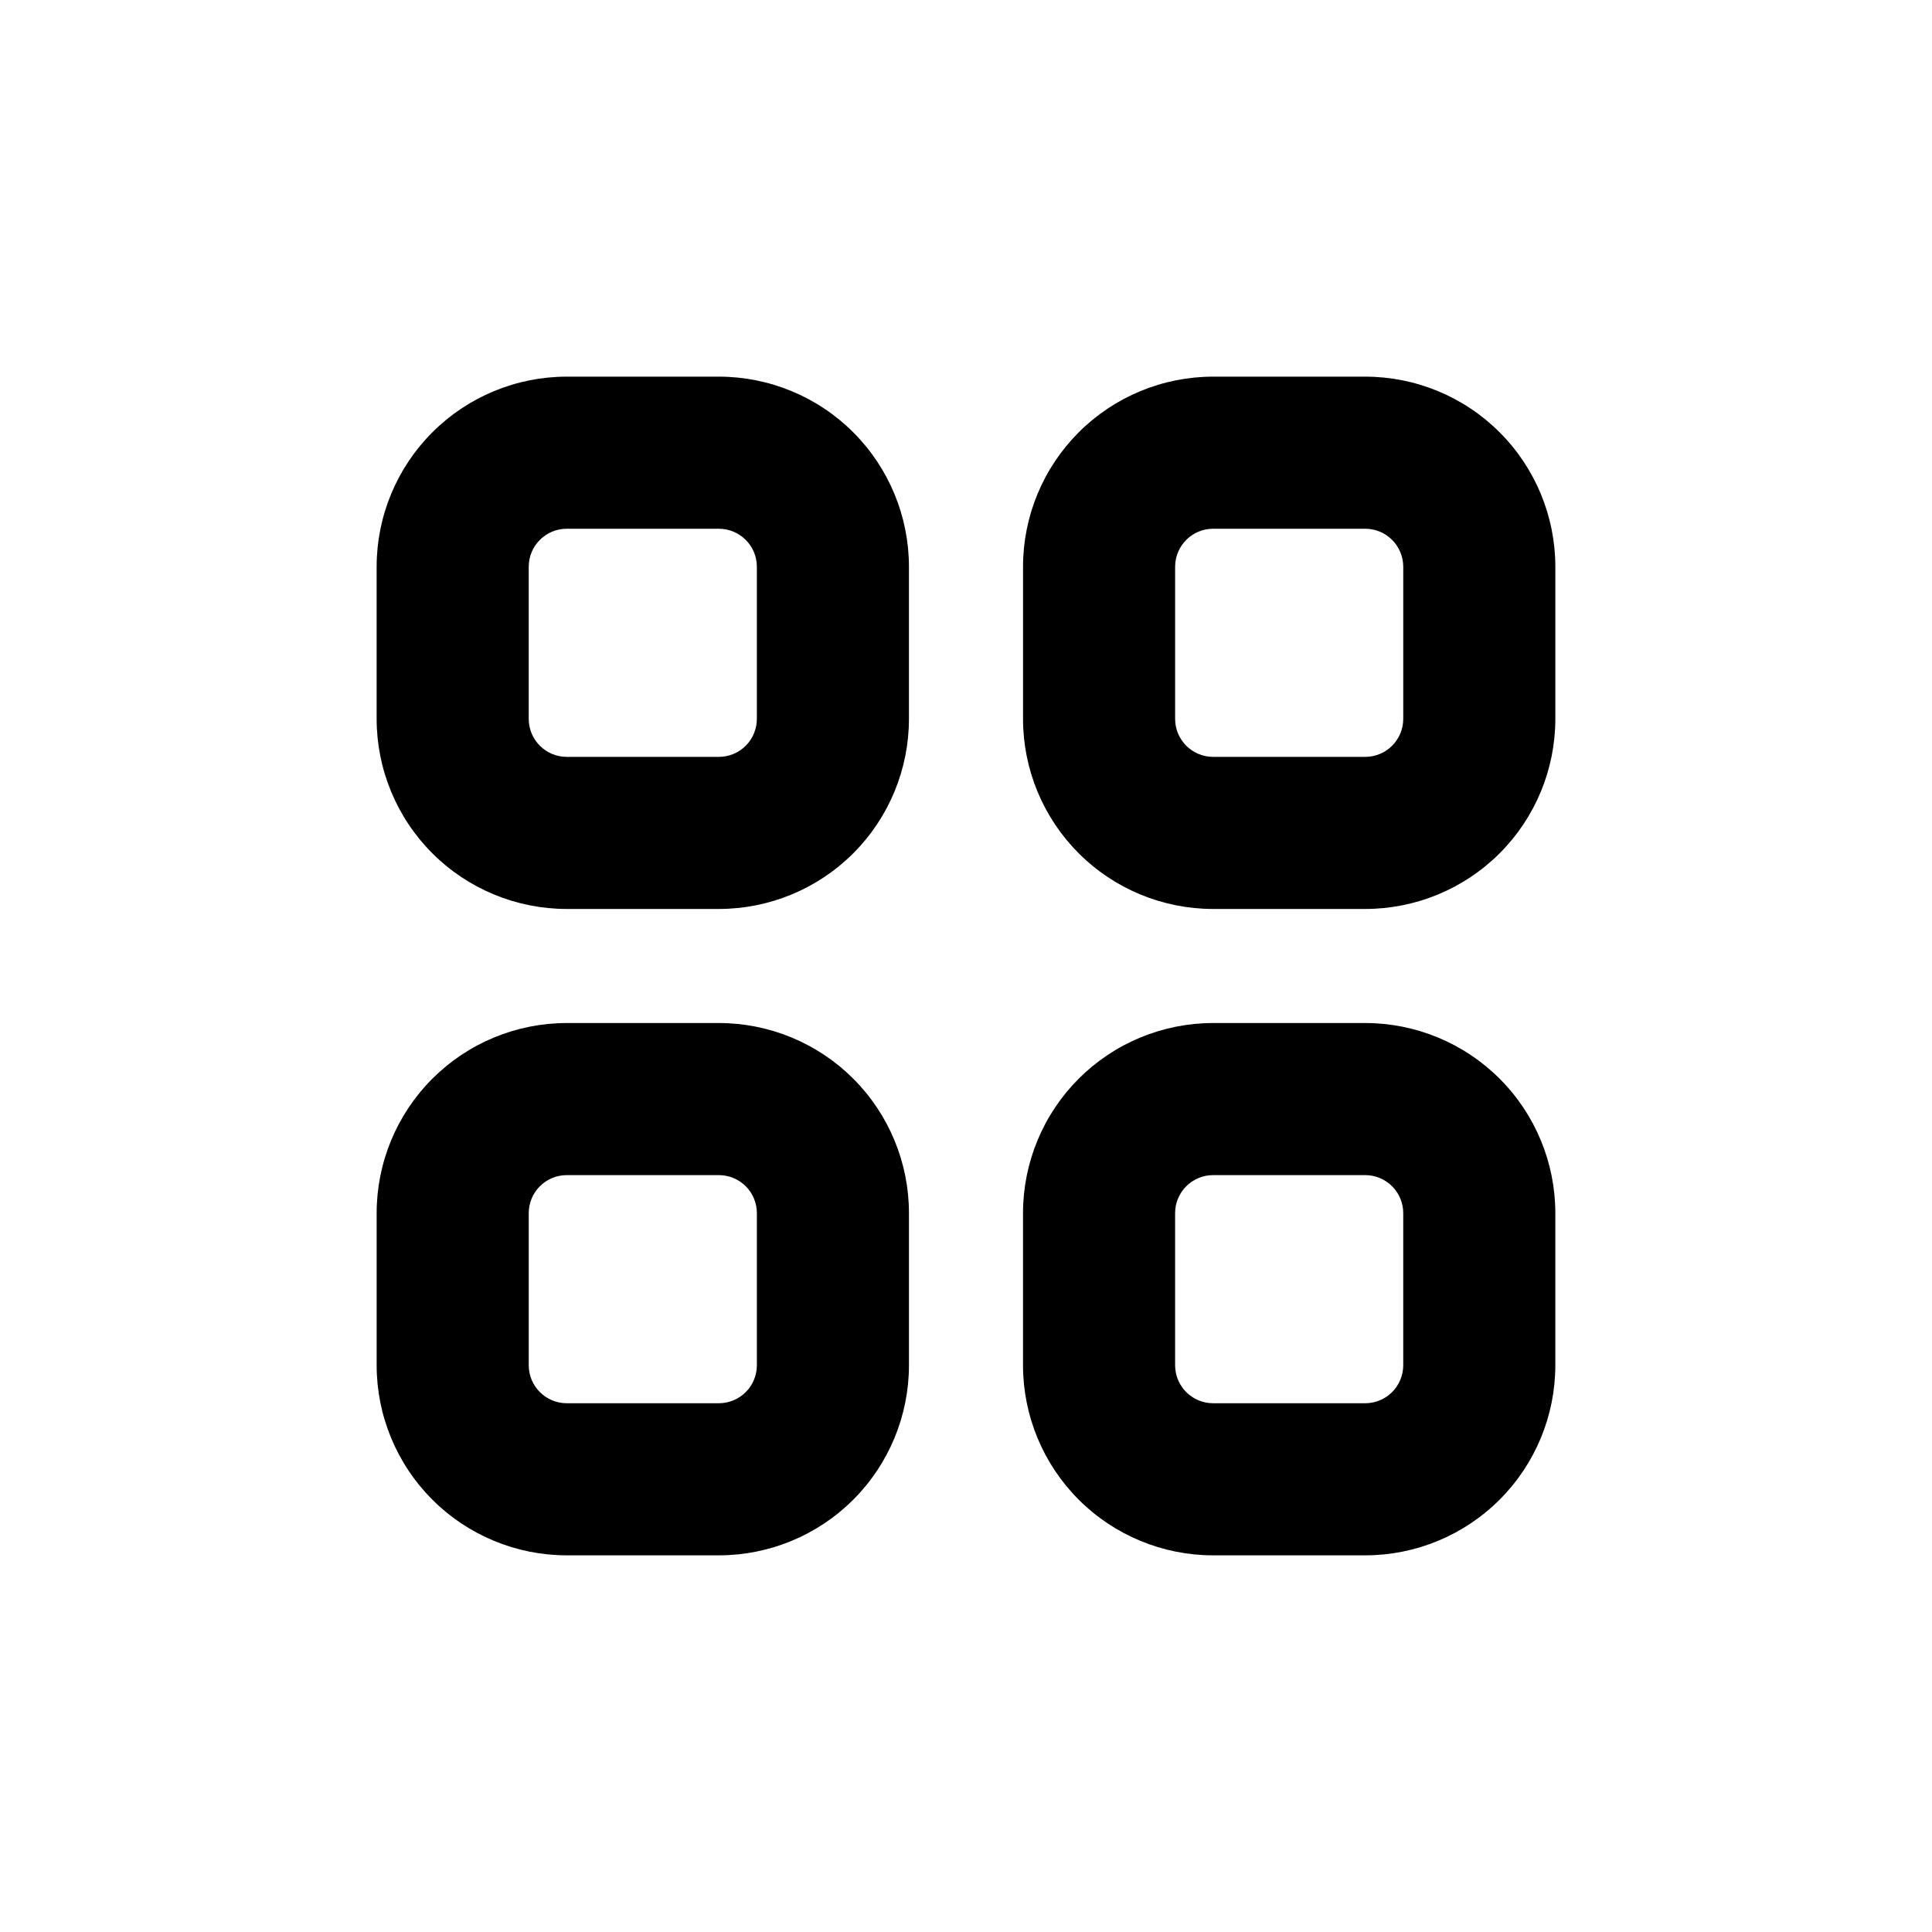
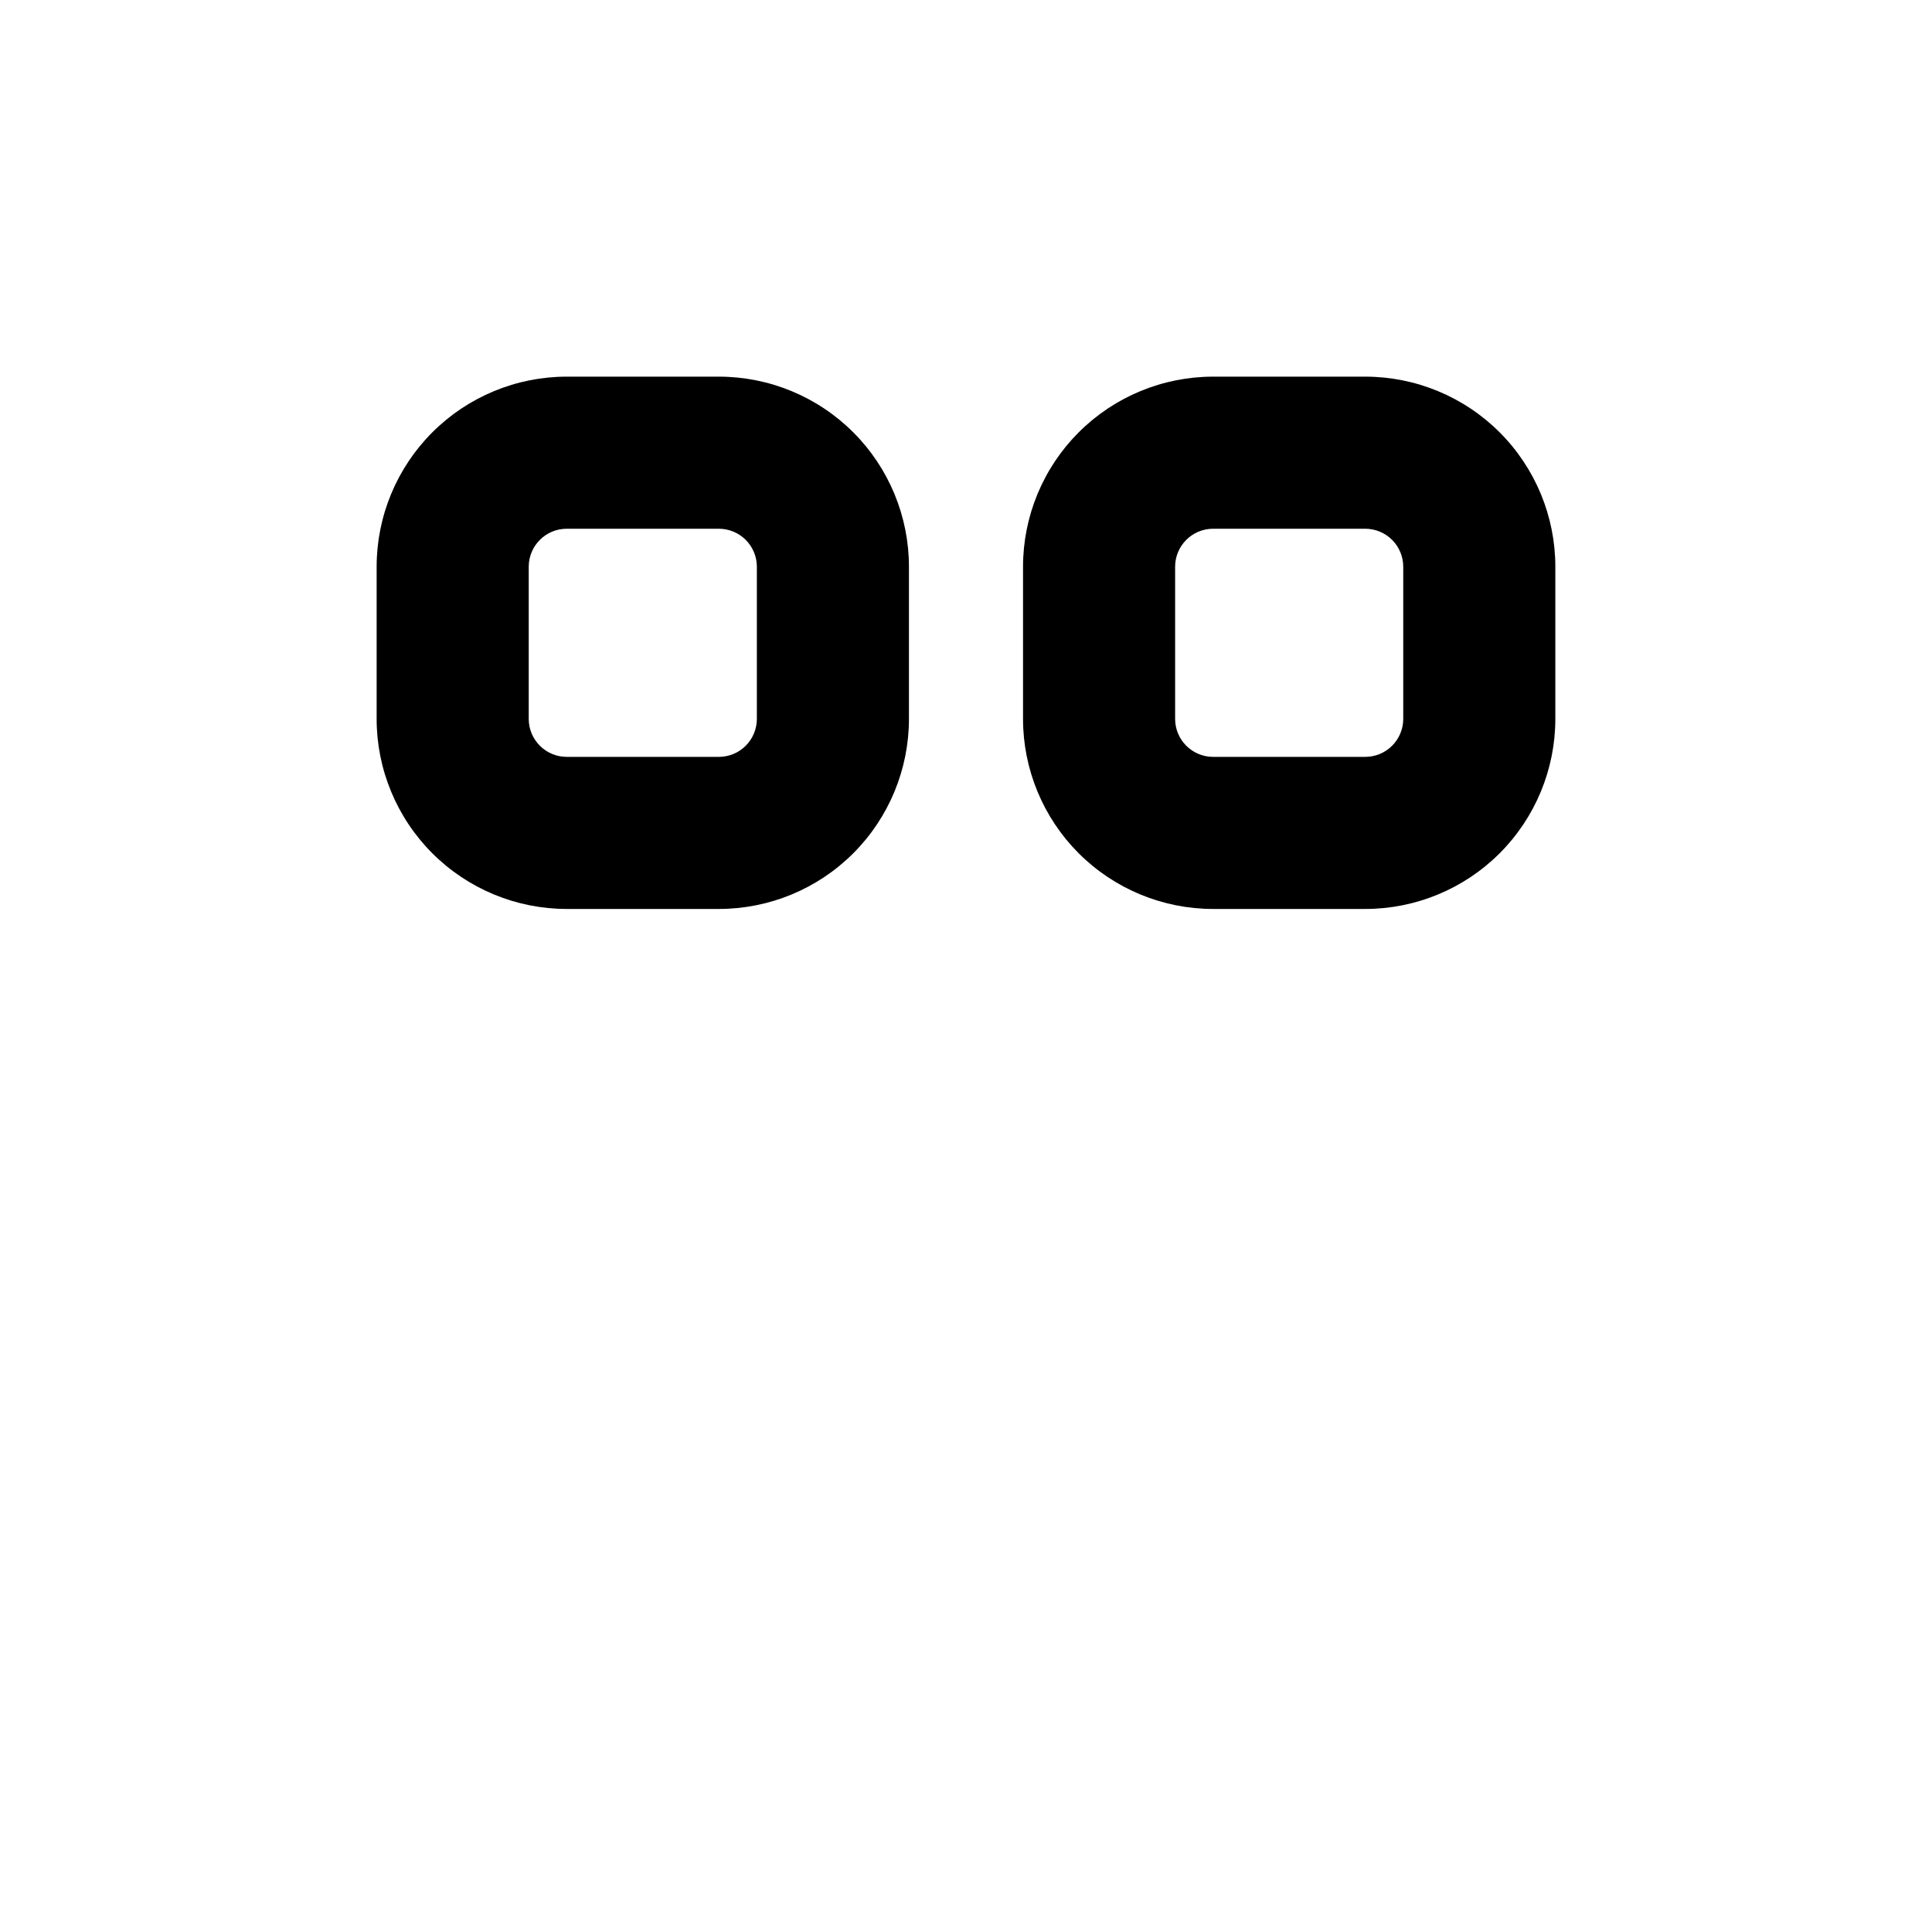
<svg xmlns="http://www.w3.org/2000/svg" fill="#000000" width="800px" height="800px" version="1.1" viewBox="144 144 512 512">
  <g>
-     <path d="m294.2 556.18h40.305c13.359 0 26.176-5.309 35.625-14.758 9.449-9.445 14.754-22.262 14.754-35.625v-40.305c0-13.359-5.305-26.176-14.754-35.625-9.449-9.445-22.266-14.754-35.625-14.754h-40.305c-13.363 0-26.176 5.309-35.625 14.754-9.449 9.449-14.758 22.266-14.758 35.625v40.305c0 13.363 5.309 26.18 14.758 35.625 9.449 9.449 22.262 14.758 35.625 14.758zm-10.078-90.688c0-5.562 4.512-10.074 10.078-10.074h40.305c2.672 0 5.234 1.062 7.125 2.949 1.891 1.891 2.949 4.453 2.949 7.125v40.305c0 2.676-1.059 5.238-2.949 7.125-1.891 1.891-4.453 2.953-7.125 2.953h-40.305c-5.566 0-10.078-4.512-10.078-10.078z" />
    <path d="m384.88 294.2c0-13.363-5.305-26.176-14.754-35.625-9.449-9.449-22.266-14.758-35.625-14.758h-40.305c-13.363 0-26.176 5.309-35.625 14.758s-14.758 22.262-14.758 35.625v40.305c0 13.359 5.309 26.176 14.758 35.625 9.449 9.449 22.262 14.754 35.625 14.754h40.305c13.359 0 26.176-5.305 35.625-14.754 9.449-9.449 14.754-22.266 14.754-35.625zm-40.305 40.305c0 2.672-1.059 5.234-2.949 7.125s-4.453 2.949-7.125 2.949h-40.305c-5.566 0-10.078-4.512-10.078-10.074v-40.305c0-5.566 4.512-10.078 10.078-10.078h40.305c2.672 0 5.234 1.062 7.125 2.953s2.949 4.453 2.949 7.125z" />
-     <path d="m465.49 556.18h40.305c13.363 0 26.18-5.309 35.625-14.758 9.449-9.445 14.758-22.262 14.758-35.625v-40.305c0-13.359-5.309-26.176-14.758-35.625-9.445-9.445-22.262-14.754-35.625-14.754h-40.305c-13.359 0-26.176 5.309-35.625 14.754-9.445 9.449-14.754 22.266-14.754 35.625v40.305c0 13.363 5.309 26.18 14.754 35.625 9.449 9.449 22.266 14.758 35.625 14.758zm-10.074-90.688c0-5.562 4.512-10.074 10.074-10.074h40.305c2.676 0 5.238 1.062 7.125 2.949 1.891 1.891 2.953 4.453 2.953 7.125v40.305c0 2.676-1.062 5.238-2.953 7.125-1.887 1.891-4.449 2.953-7.125 2.953h-40.305c-5.562 0-10.074-4.512-10.074-10.078z" />
    <path d="m556.18 294.2c0-13.363-5.309-26.176-14.758-35.625-9.445-9.449-22.262-14.758-35.625-14.758h-40.305c-13.359 0-26.176 5.309-35.625 14.758-9.445 9.449-14.754 22.262-14.754 35.625v40.305c0 13.359 5.309 26.176 14.754 35.625 9.449 9.449 22.266 14.754 35.625 14.754h40.305c13.363 0 26.18-5.305 35.625-14.754 9.449-9.449 14.758-22.266 14.758-35.625zm-40.305 40.305c0 2.672-1.062 5.234-2.953 7.125-1.887 1.891-4.449 2.949-7.125 2.949h-40.305c-5.562 0-10.074-4.512-10.074-10.074v-40.305c0-5.566 4.512-10.078 10.074-10.078h40.305c2.676 0 5.238 1.062 7.125 2.953 1.891 1.891 2.953 4.453 2.953 7.125z" />
  </g>
</svg>